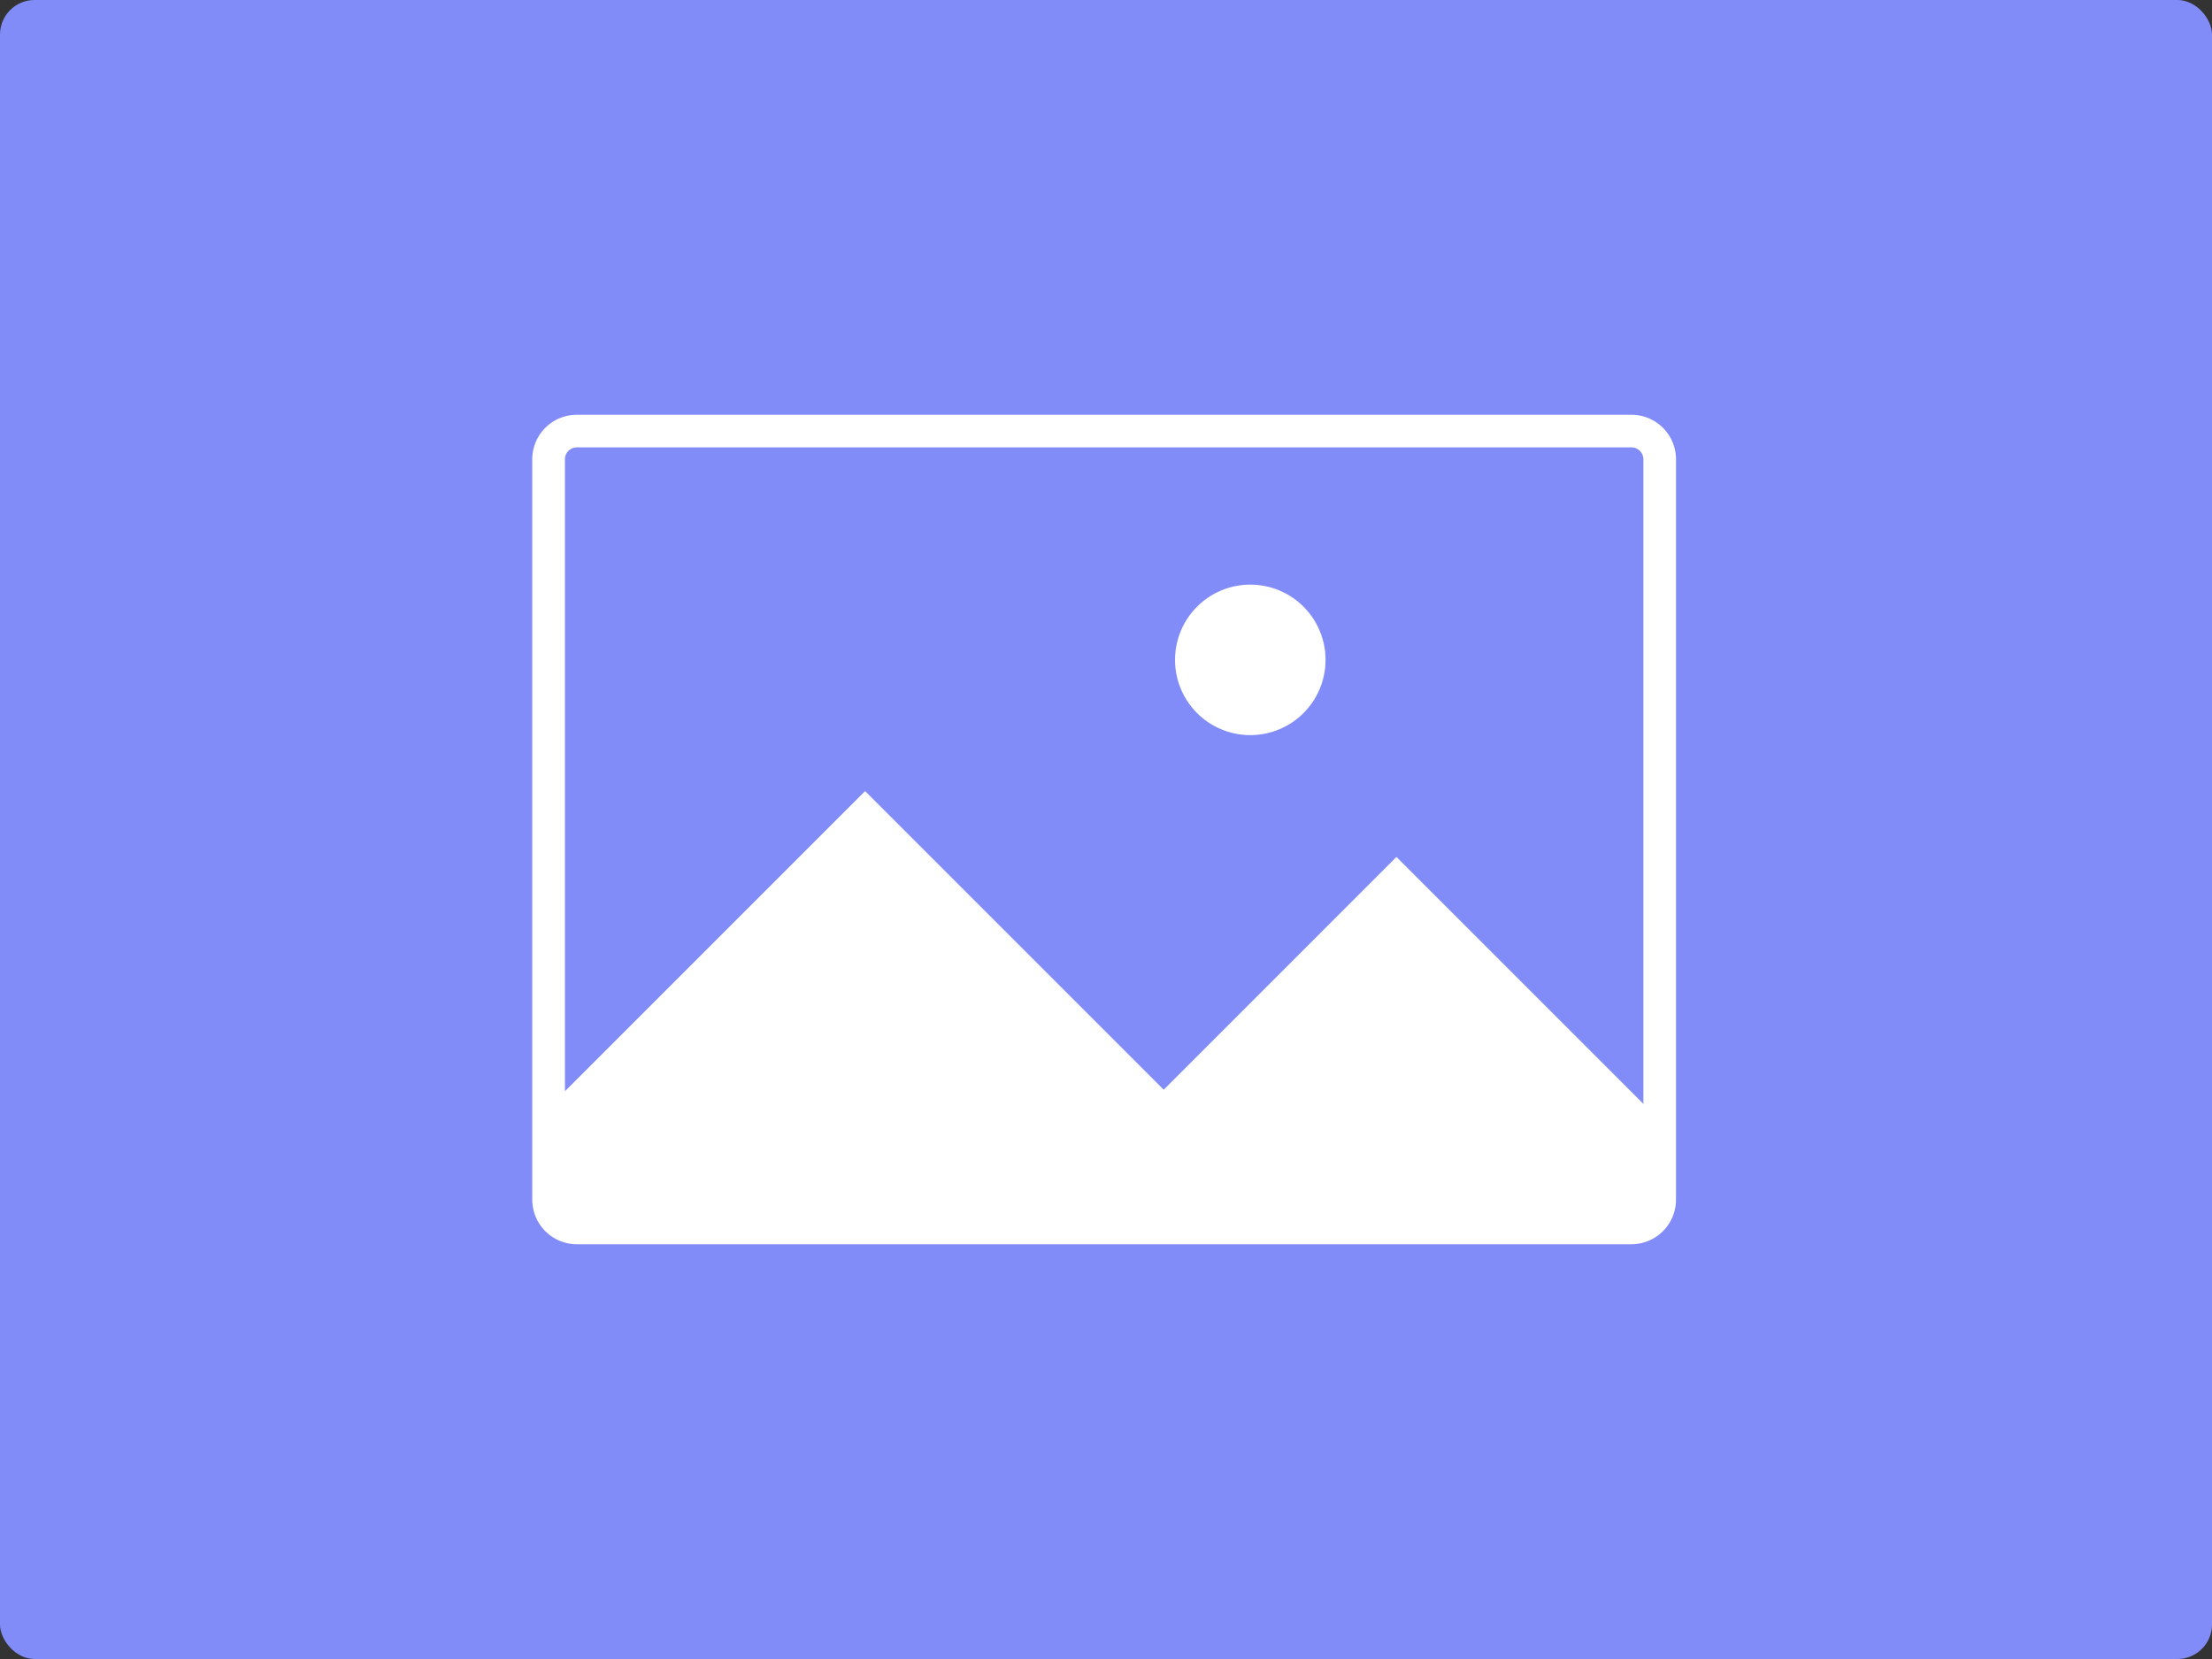
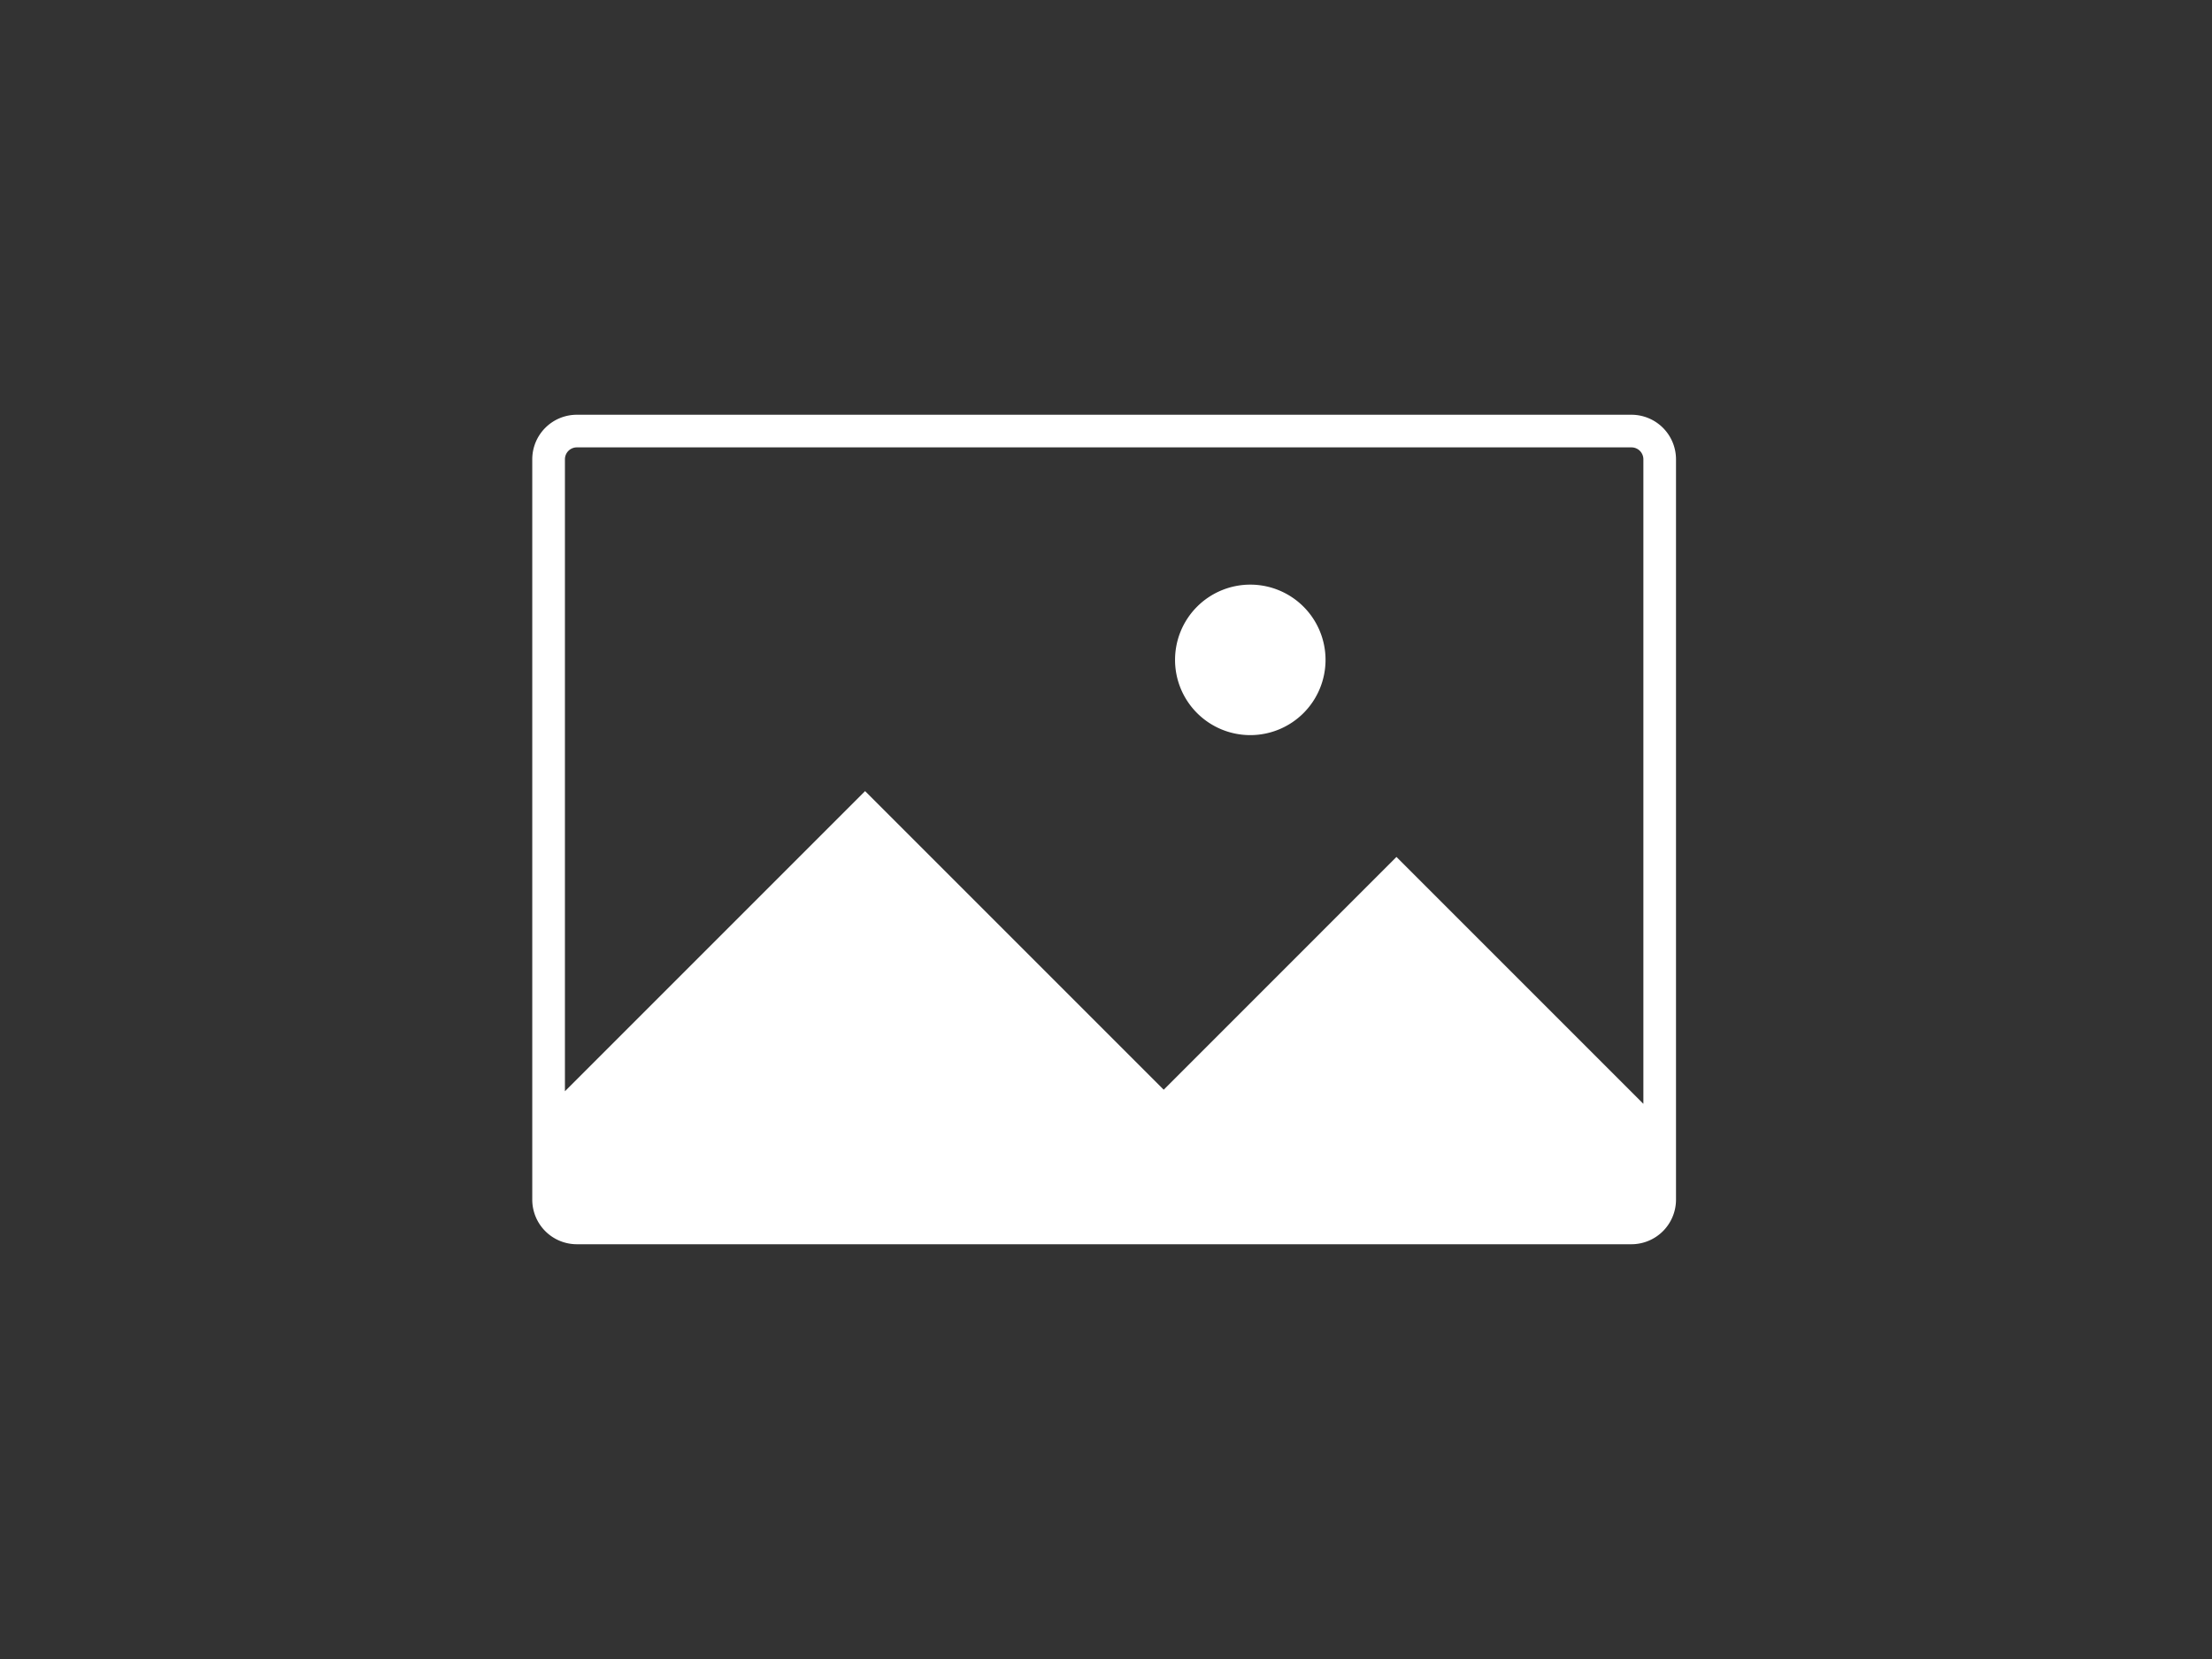
<svg xmlns="http://www.w3.org/2000/svg" width="320" height="240" viewBox="0 0 320 240">
  <rect x="0" y="0" width="320" height="240" fill="#333333" stroke="none" />
  <g id="_320px" data-name="320px" transform="translate(921 -894)">
-     <rect id="Rectangle_5" data-name="Rectangle 5" width="320" height="240" rx="5" transform="translate(-921 894)" fill="#818CF8" />
    <g id="Group_65" data-name="Group 65" transform="translate(-844 954)">
      <path id="Path_75" data-name="Path 75" d="M850.771,783.313H698.195a6.449,6.449,0,0,0-6.442,6.442V896.87a6.451,6.451,0,0,0,6.442,6.442H850.771a6.453,6.453,0,0,0,6.442-6.442V789.755A6.452,6.452,0,0,0,850.771,783.313Zm-152.576,4.72H850.771a1.725,1.725,0,0,1,1.722,1.722V883l-35.719-35.718L783.1,880.958l-43.2-43.2-43.421,43.421V789.755A1.726,1.726,0,0,1,698.195,788.033Z" transform="translate(-691.753 -783.313)" fill="#fff" />
      <path id="Path_76" data-name="Path 76" d="M1077.213,904.073a10.885,10.885,0,1,0-10.885-10.885A10.884,10.884,0,0,0,1077.213,904.073Z" transform="translate(-973.339 -857.727)" fill="#fff" />
    </g>
  </g>
</svg>